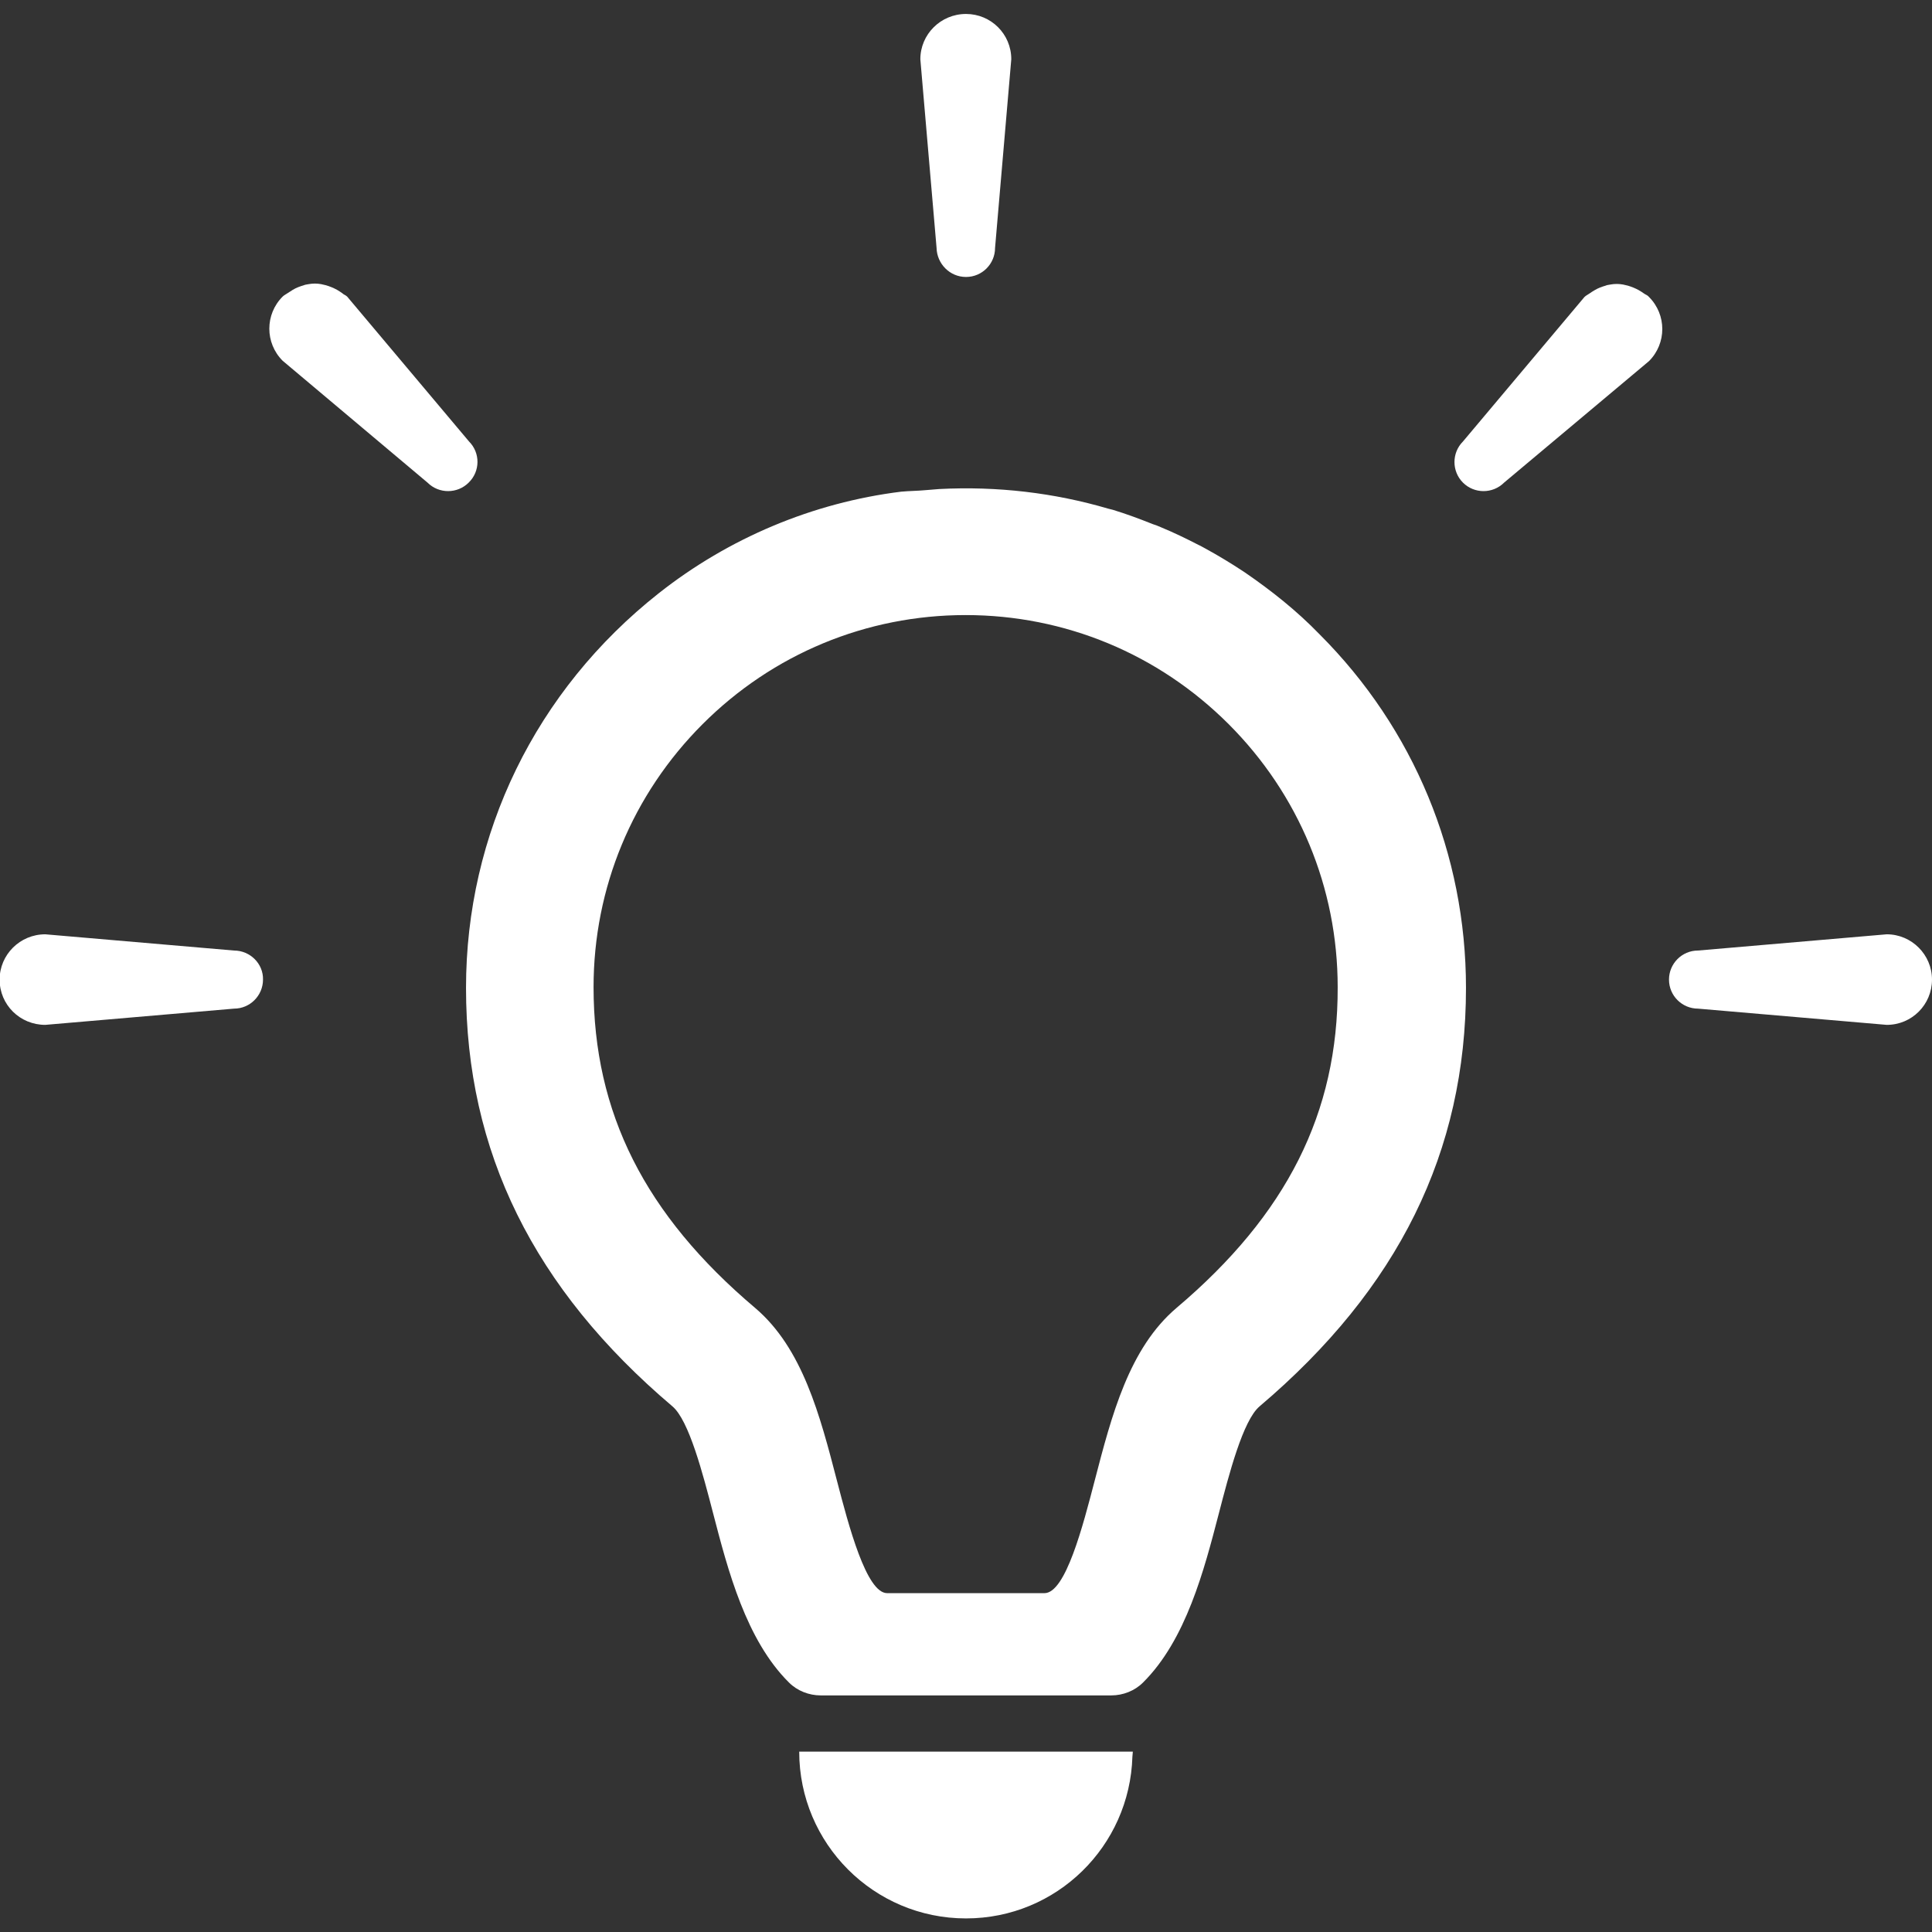
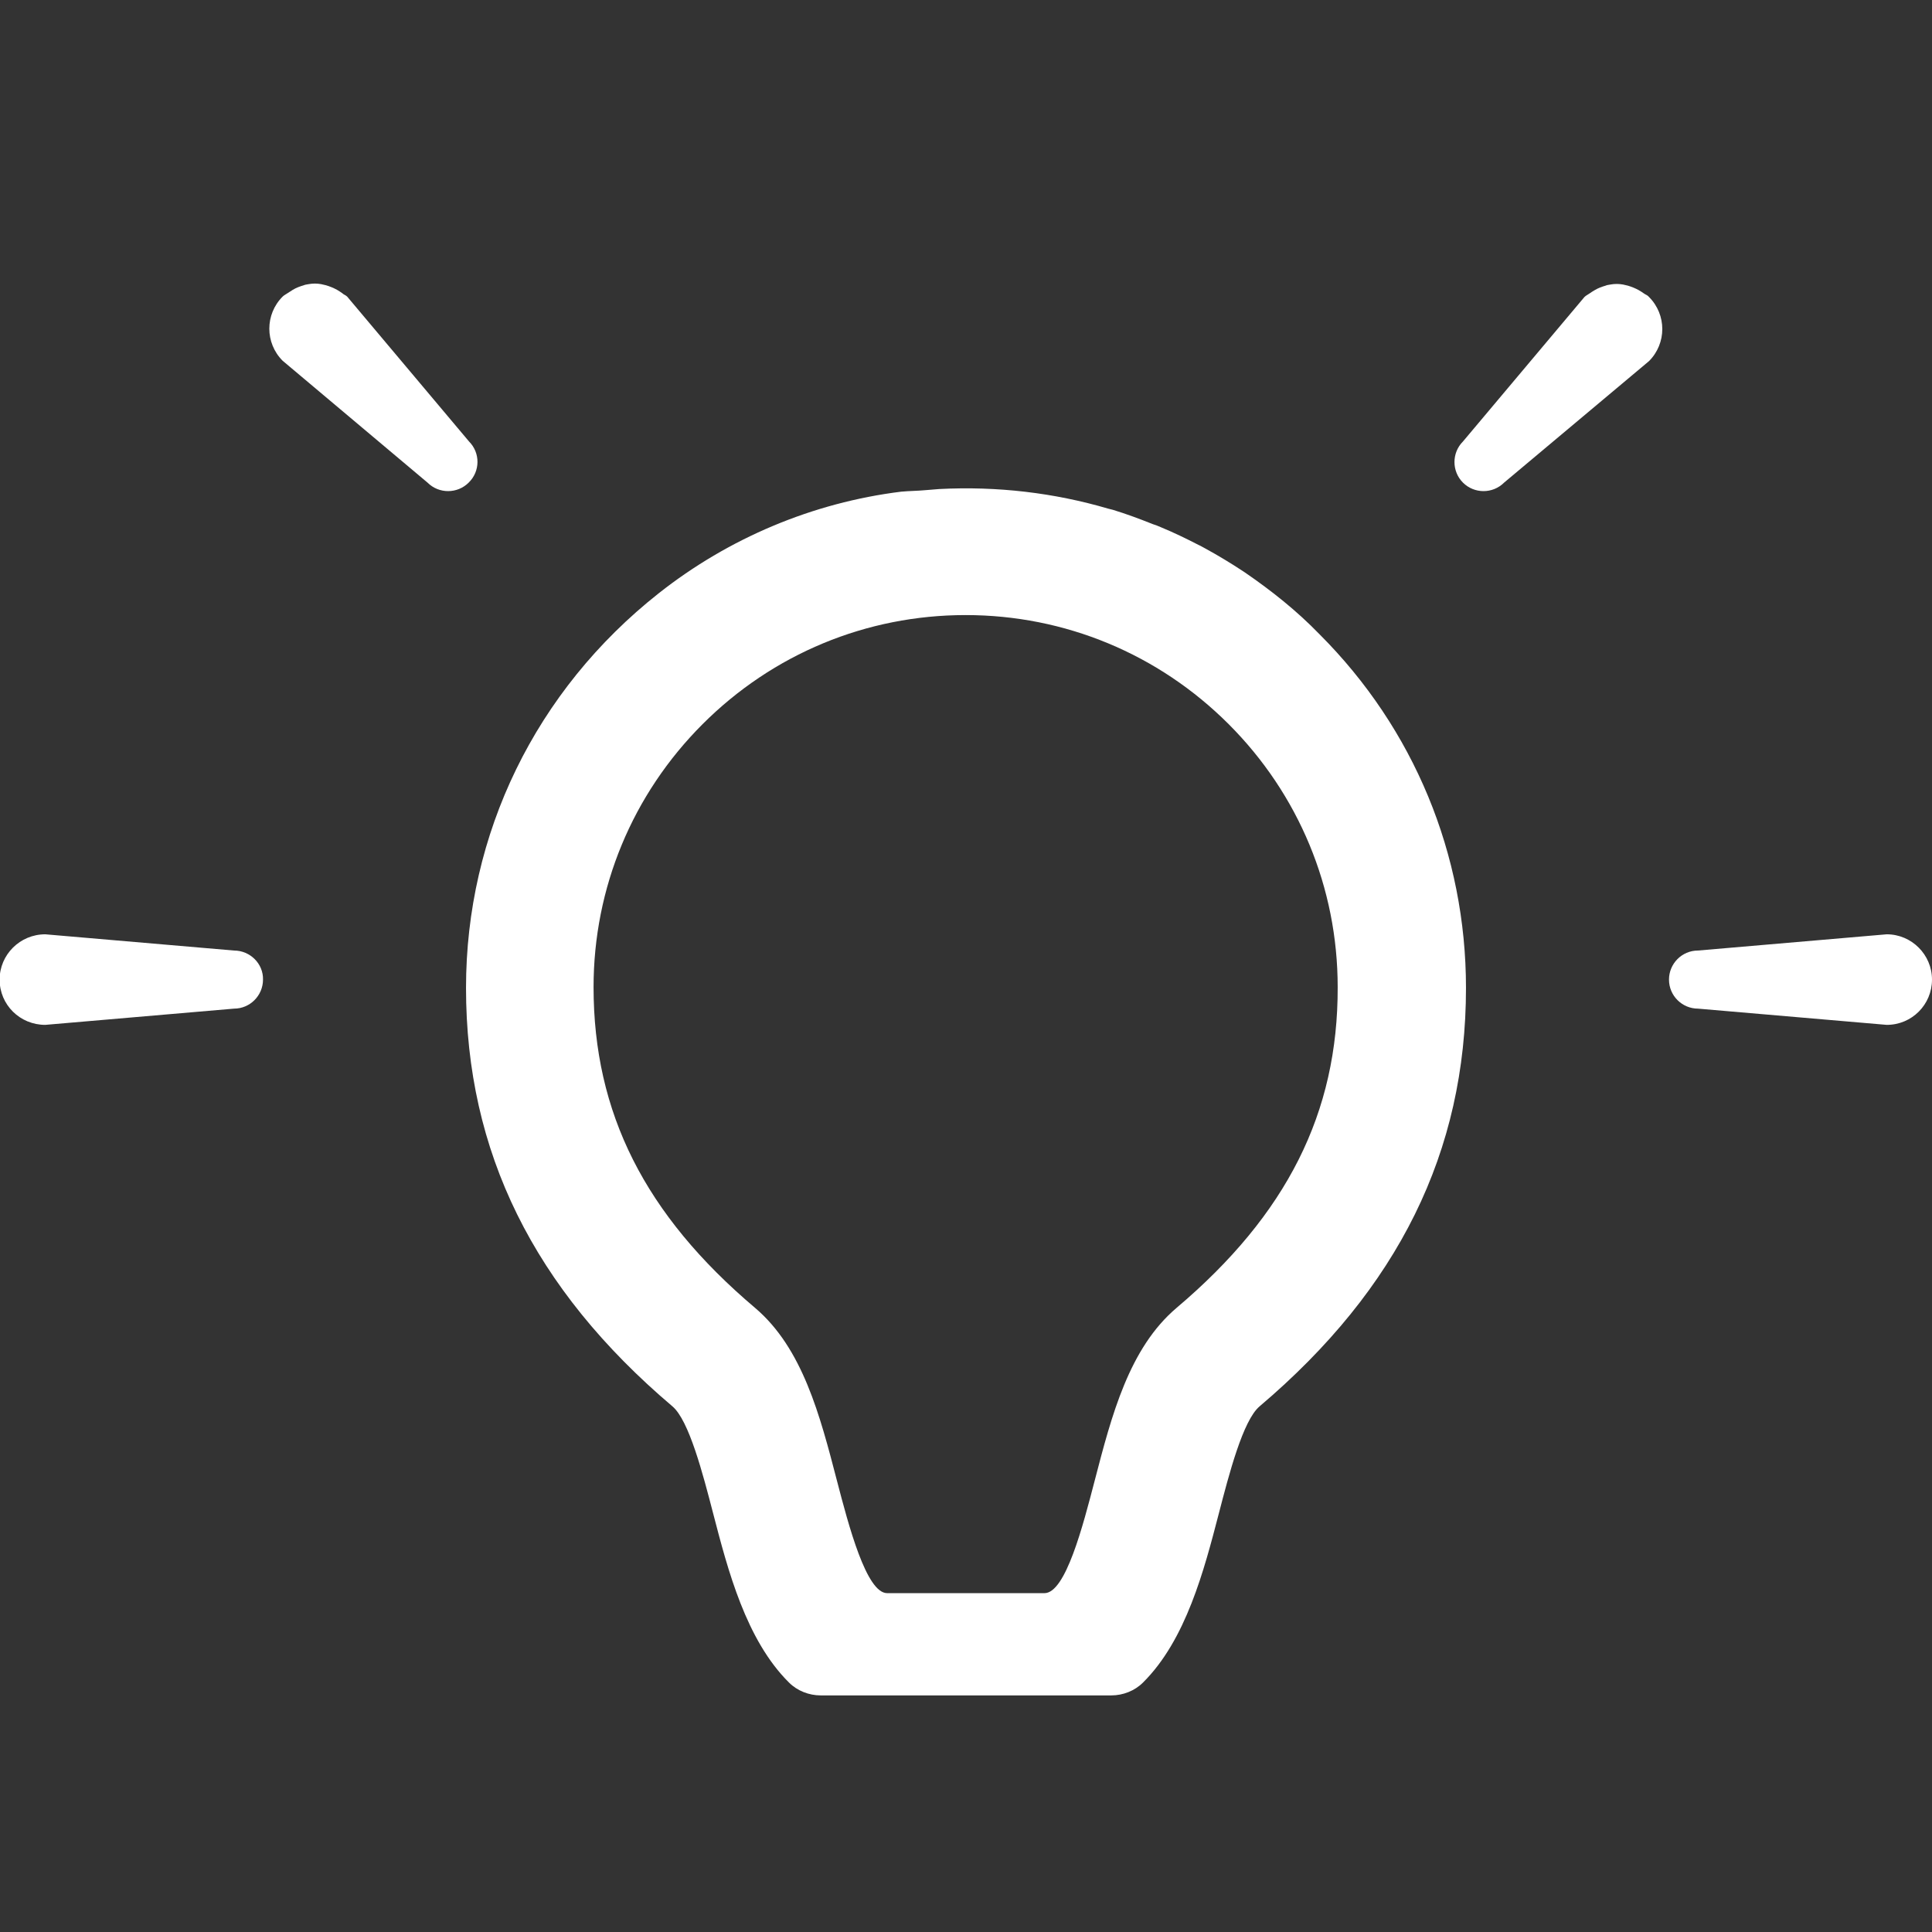
<svg xmlns="http://www.w3.org/2000/svg" version="1.1" id="_x31_0" x="0px" y="0px" viewBox="0 0 512 512" style="enable-background:new 0 0 512 512;" xml:space="preserve">
  <rect x="0" y="0" width="512" height="512" fill="#333333" stroke="none" />
  <style type="text/css">
	.st0{fill:#FFFFFF;}
</style>
  <g>
    <path class="st0" d="M329.9,151.7c-0.2-0.1-0.4-0.3-0.6-0.4c-3.2-2.1-6.5-4.1-9.8-5.9c-0.6-0.3-1.2-0.7-1.9-1   c-3.3-1.7-6.6-3.3-10-4.7c-0.7-0.3-1.4-0.6-2.1-0.8c-3.5-1.4-7-2.7-10.6-3.8c-0.4-0.1-0.8-0.2-1.2-0.3c-14.3-4.2-29.4-6-44.8-5.2   c-1.2,0.1-2.5,0.2-3.7,0.3c-2.1,0.2-4.3,0.2-6.4,0.4c-23.4,2.9-45.7,12.3-64.2,26.9c-32.7,25.8-51.1,63.8-51.1,104.6   c0,43.4,17.9,79.7,54.7,110.9c4.4,3.7,8.1,18,10.8,28.4c3.9,15,8.7,33.5,20.1,44.8c2.2,2.2,5.3,3.4,8.4,3.4h77   c3.1,0,6.2-1.2,8.4-3.4c11.4-11.3,16.2-29.8,20.1-44.8c2.7-10.4,6.4-24.7,10.8-28.4c36.8-31.2,54.7-67.5,54.7-110.9   c0-35.4-13.8-68.7-38.8-93.7C343.6,161.8,336.9,156.5,329.9,151.7z M311.8,346.6c-12.6,10.7-17.2,28.5-21.7,45.8   c-3.1,11.9-7.7,29.8-13.3,29.8h-41.7c-5.5,0-10.2-17.9-13.3-29.8c-4.5-17.3-9.1-35.1-21.7-45.8c-29.2-24.7-42.8-51.7-42.8-85   c0-26.3,10.3-51.1,28.9-69.7c18.6-18.6,43.4-28.9,69.7-28.9c26.3,0,51.1,10.3,69.7,28.9c18.6,18.6,28.9,43.4,28.9,69.7   C354.6,294.9,341,321.9,311.8,346.6z" />
-     <path class="st0" d="M211.8,464.2c0,24.4,19.8,44.2,44.2,44.2c24,0,43.4-19.1,44.1-42.9c0-0.4,0.1-0.7,0.1-1.1h0c0-0.1,0-0.1,0-0.2   L211.8,464.2L211.8,464.2z" />
-     <path class="st0" d="M256,73.4c4.3,0,7.7-3.5,7.7-7.7l4.3-50c0-6.7-5.4-12-12-12c-6.7,0-12.1,5.4-12.1,12l4.3,50   C248.3,69.9,251.7,73.4,256,73.4z" />
    <path class="st0" d="M124.3,117L92,78.6c-0.4-0.4-0.9-0.5-1.3-0.9c-0.4-0.3-0.9-0.6-1.4-0.9c-0.9-0.5-1.9-0.9-2.9-1.2   c-0.4-0.1-0.9-0.2-1.3-0.3c-1.1-0.2-2.2-0.2-3.3,0c-0.4,0.1-0.9,0.1-1.3,0.3c-1,0.3-1.9,0.6-2.9,1.2c-0.5,0.3-0.9,0.6-1.4,0.9   c-0.4,0.3-0.9,0.5-1.3,0.9c-4.7,4.7-4.7,12.3,0,17l38.4,32.3c3,3,7.9,3,10.9,0C127.3,124.9,127.3,120,124.3,117z" />
    <path class="st0" d="M62,251.9l-50-4.3c-6.7,0-12.1,5.4-12.1,12c0,6.7,5.4,12,12.1,12l50-4.3c4.3,0,7.7-3.5,7.7-7.7   C69.8,255.4,66.3,251.9,62,251.9z" />
    <path class="st0" d="M435.7,77.8c-0.4-0.3-0.9-0.6-1.4-0.9c-0.9-0.5-1.9-0.9-2.9-1.2c-0.4-0.1-0.9-0.2-1.3-0.3   c-1.1-0.2-2.2-0.2-3.3,0c-0.4,0.1-0.9,0.1-1.3,0.3c-1,0.3-1.9,0.6-2.9,1.2c-0.5,0.3-1,0.6-1.4,0.9c-0.4,0.3-0.9,0.5-1.3,0.9   L387.7,117c-3,3-3,7.9,0,10.9c3,3,7.9,3,10.9,0L437,95.7c4.7-4.7,4.7-12.3,0-17C436.6,78.2,436.1,78.1,435.7,77.8z" />
    <path class="st0" d="M500,247.6l-50,4.3c-4.3,0-7.7,3.5-7.7,7.7c0,4.3,3.5,7.7,7.7,7.7l50,4.3c6.7,0,12-5.4,12-12   C512,253,506.6,247.6,500,247.6z" />
  </g>
</svg>